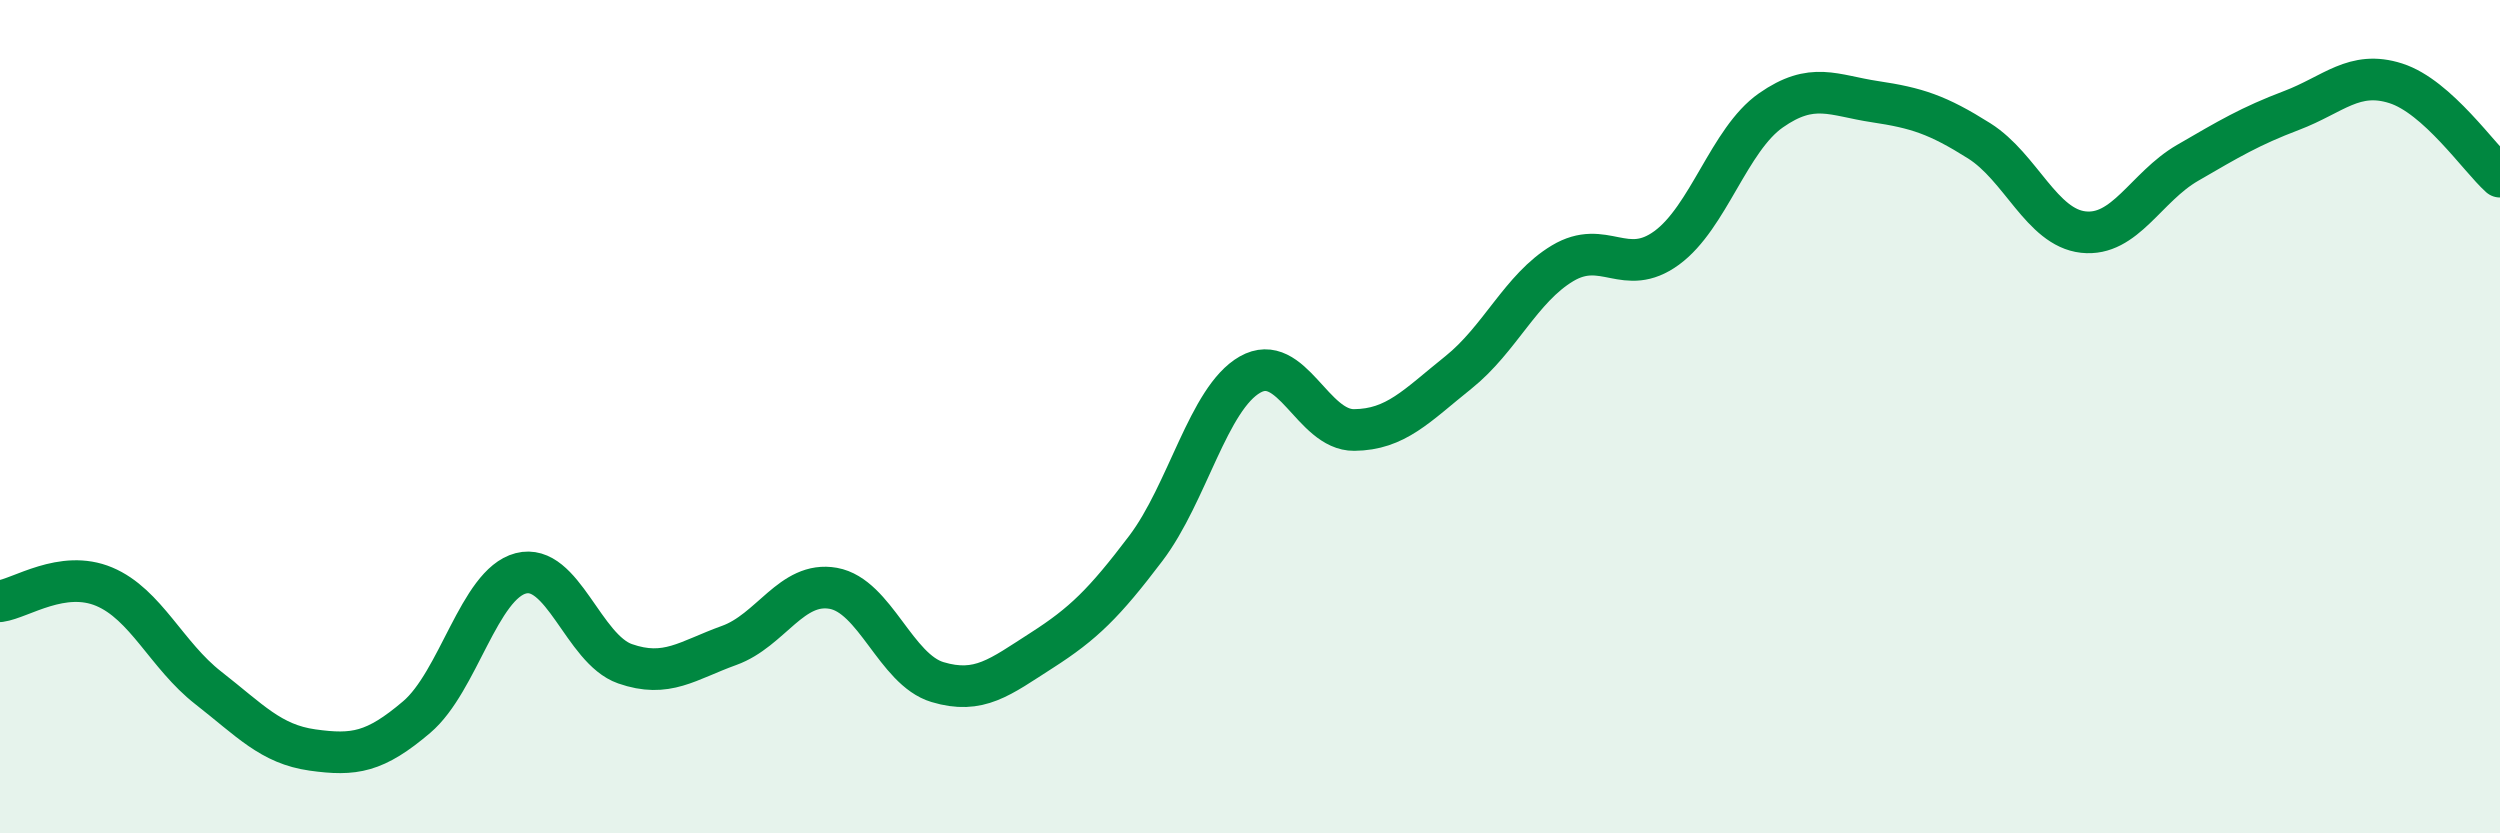
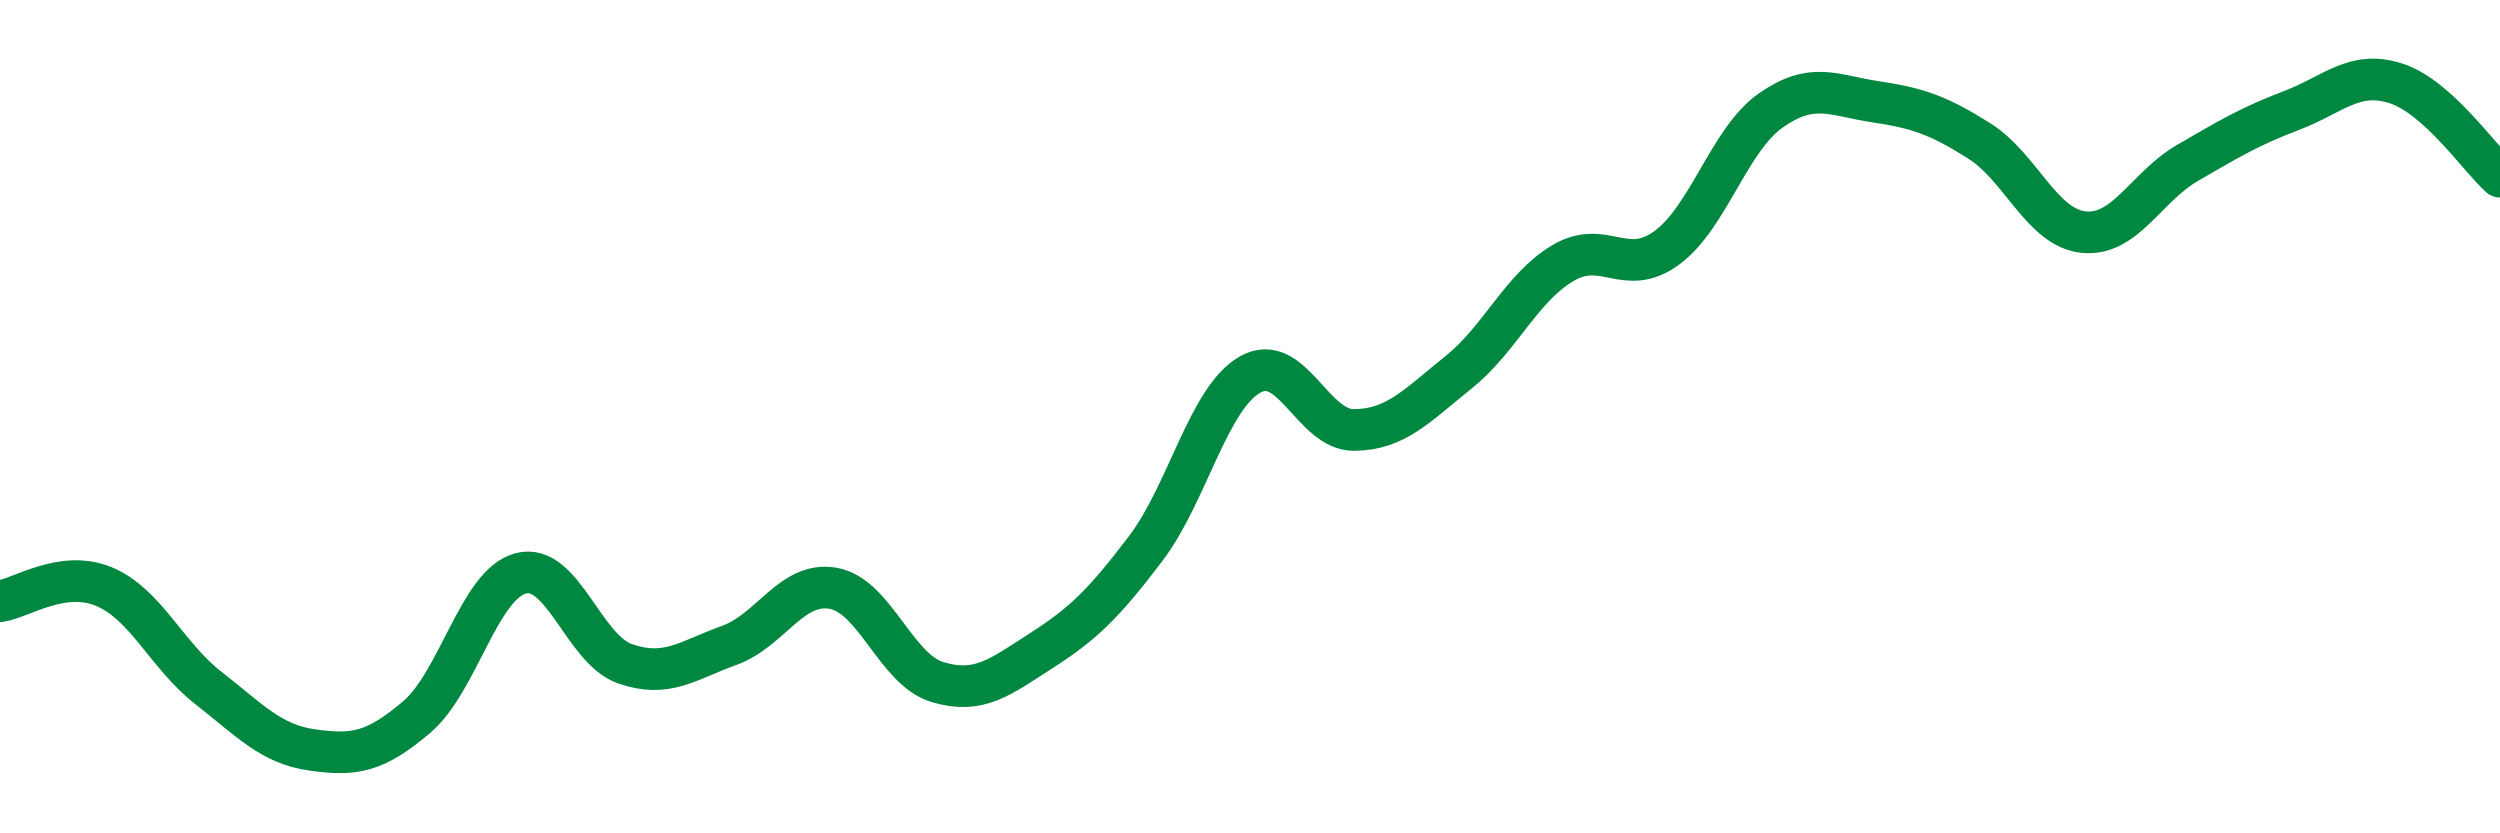
<svg xmlns="http://www.w3.org/2000/svg" width="60" height="20" viewBox="0 0 60 20">
-   <path d="M 0,14.43 C 0.5,14.36 1.5,13.66 2.5,14.08 C 3.5,14.5 4,15.73 5,16.51 C 6,17.29 6.5,17.86 7.5,18 C 8.5,18.14 9,18.06 10,17.21 C 11,16.36 11.5,14.02 12.5,13.76 C 13.5,13.5 14,15.58 15,15.93 C 16,16.28 16.5,15.85 17.5,15.49 C 18.5,15.13 19,13.94 20,14.12 C 21,14.3 21.5,16.07 22.5,16.37 C 23.5,16.67 24,16.25 25,15.61 C 26,14.97 26.5,14.48 27.5,13.16 C 28.5,11.84 29,9.56 30,8.99 C 31,8.42 31.5,10.33 32.5,10.32 C 33.5,10.31 34,9.74 35,8.94 C 36,8.14 36.5,6.92 37.5,6.32 C 38.5,5.72 39,6.68 40,5.95 C 41,5.22 41.5,3.35 42.5,2.65 C 43.5,1.95 44,2.29 45,2.44 C 46,2.59 46.5,2.75 47.5,3.38 C 48.5,4.01 49,5.46 50,5.57 C 51,5.68 51.5,4.49 52.5,3.91 C 53.5,3.33 54,3.03 55,2.65 C 56,2.27 56.5,1.68 57.5,2 C 58.5,2.32 59.5,3.79 60,4.24L60 20L0 20Z" fill="#008740" opacity="0.1" stroke-linecap="round" stroke-linejoin="round" />
  <path d="M 0,14.43 C 0.5,14.36 1.5,13.66 2.5,14.08 C 3.5,14.5 4,15.73 5,16.51 C 6,17.29 6.5,17.86 7.5,18 C 8.5,18.14 9,18.06 10,17.21 C 11,16.36 11.5,14.02 12.5,13.76 C 13.5,13.5 14,15.58 15,15.93 C 16,16.28 16.5,15.85 17.5,15.49 C 18.5,15.13 19,13.94 20,14.12 C 21,14.3 21.5,16.07 22.5,16.37 C 23.5,16.67 24,16.25 25,15.61 C 26,14.97 26.5,14.48 27.5,13.16 C 28.5,11.84 29,9.56 30,8.99 C 31,8.42 31.5,10.33 32.5,10.32 C 33.5,10.31 34,9.74 35,8.94 C 36,8.14 36.5,6.92 37.5,6.32 C 38.5,5.72 39,6.68 40,5.95 C 41,5.22 41.5,3.35 42.5,2.65 C 43.5,1.95 44,2.29 45,2.44 C 46,2.59 46.5,2.75 47.5,3.38 C 48.5,4.01 49,5.46 50,5.57 C 51,5.68 51.5,4.49 52.5,3.91 C 53.5,3.33 54,3.03 55,2.65 C 56,2.27 56.5,1.68 57.5,2 C 58.5,2.32 59.5,3.79 60,4.24" stroke="#008740" stroke-width="1" fill="none" stroke-linecap="round" stroke-linejoin="round" />
</svg>